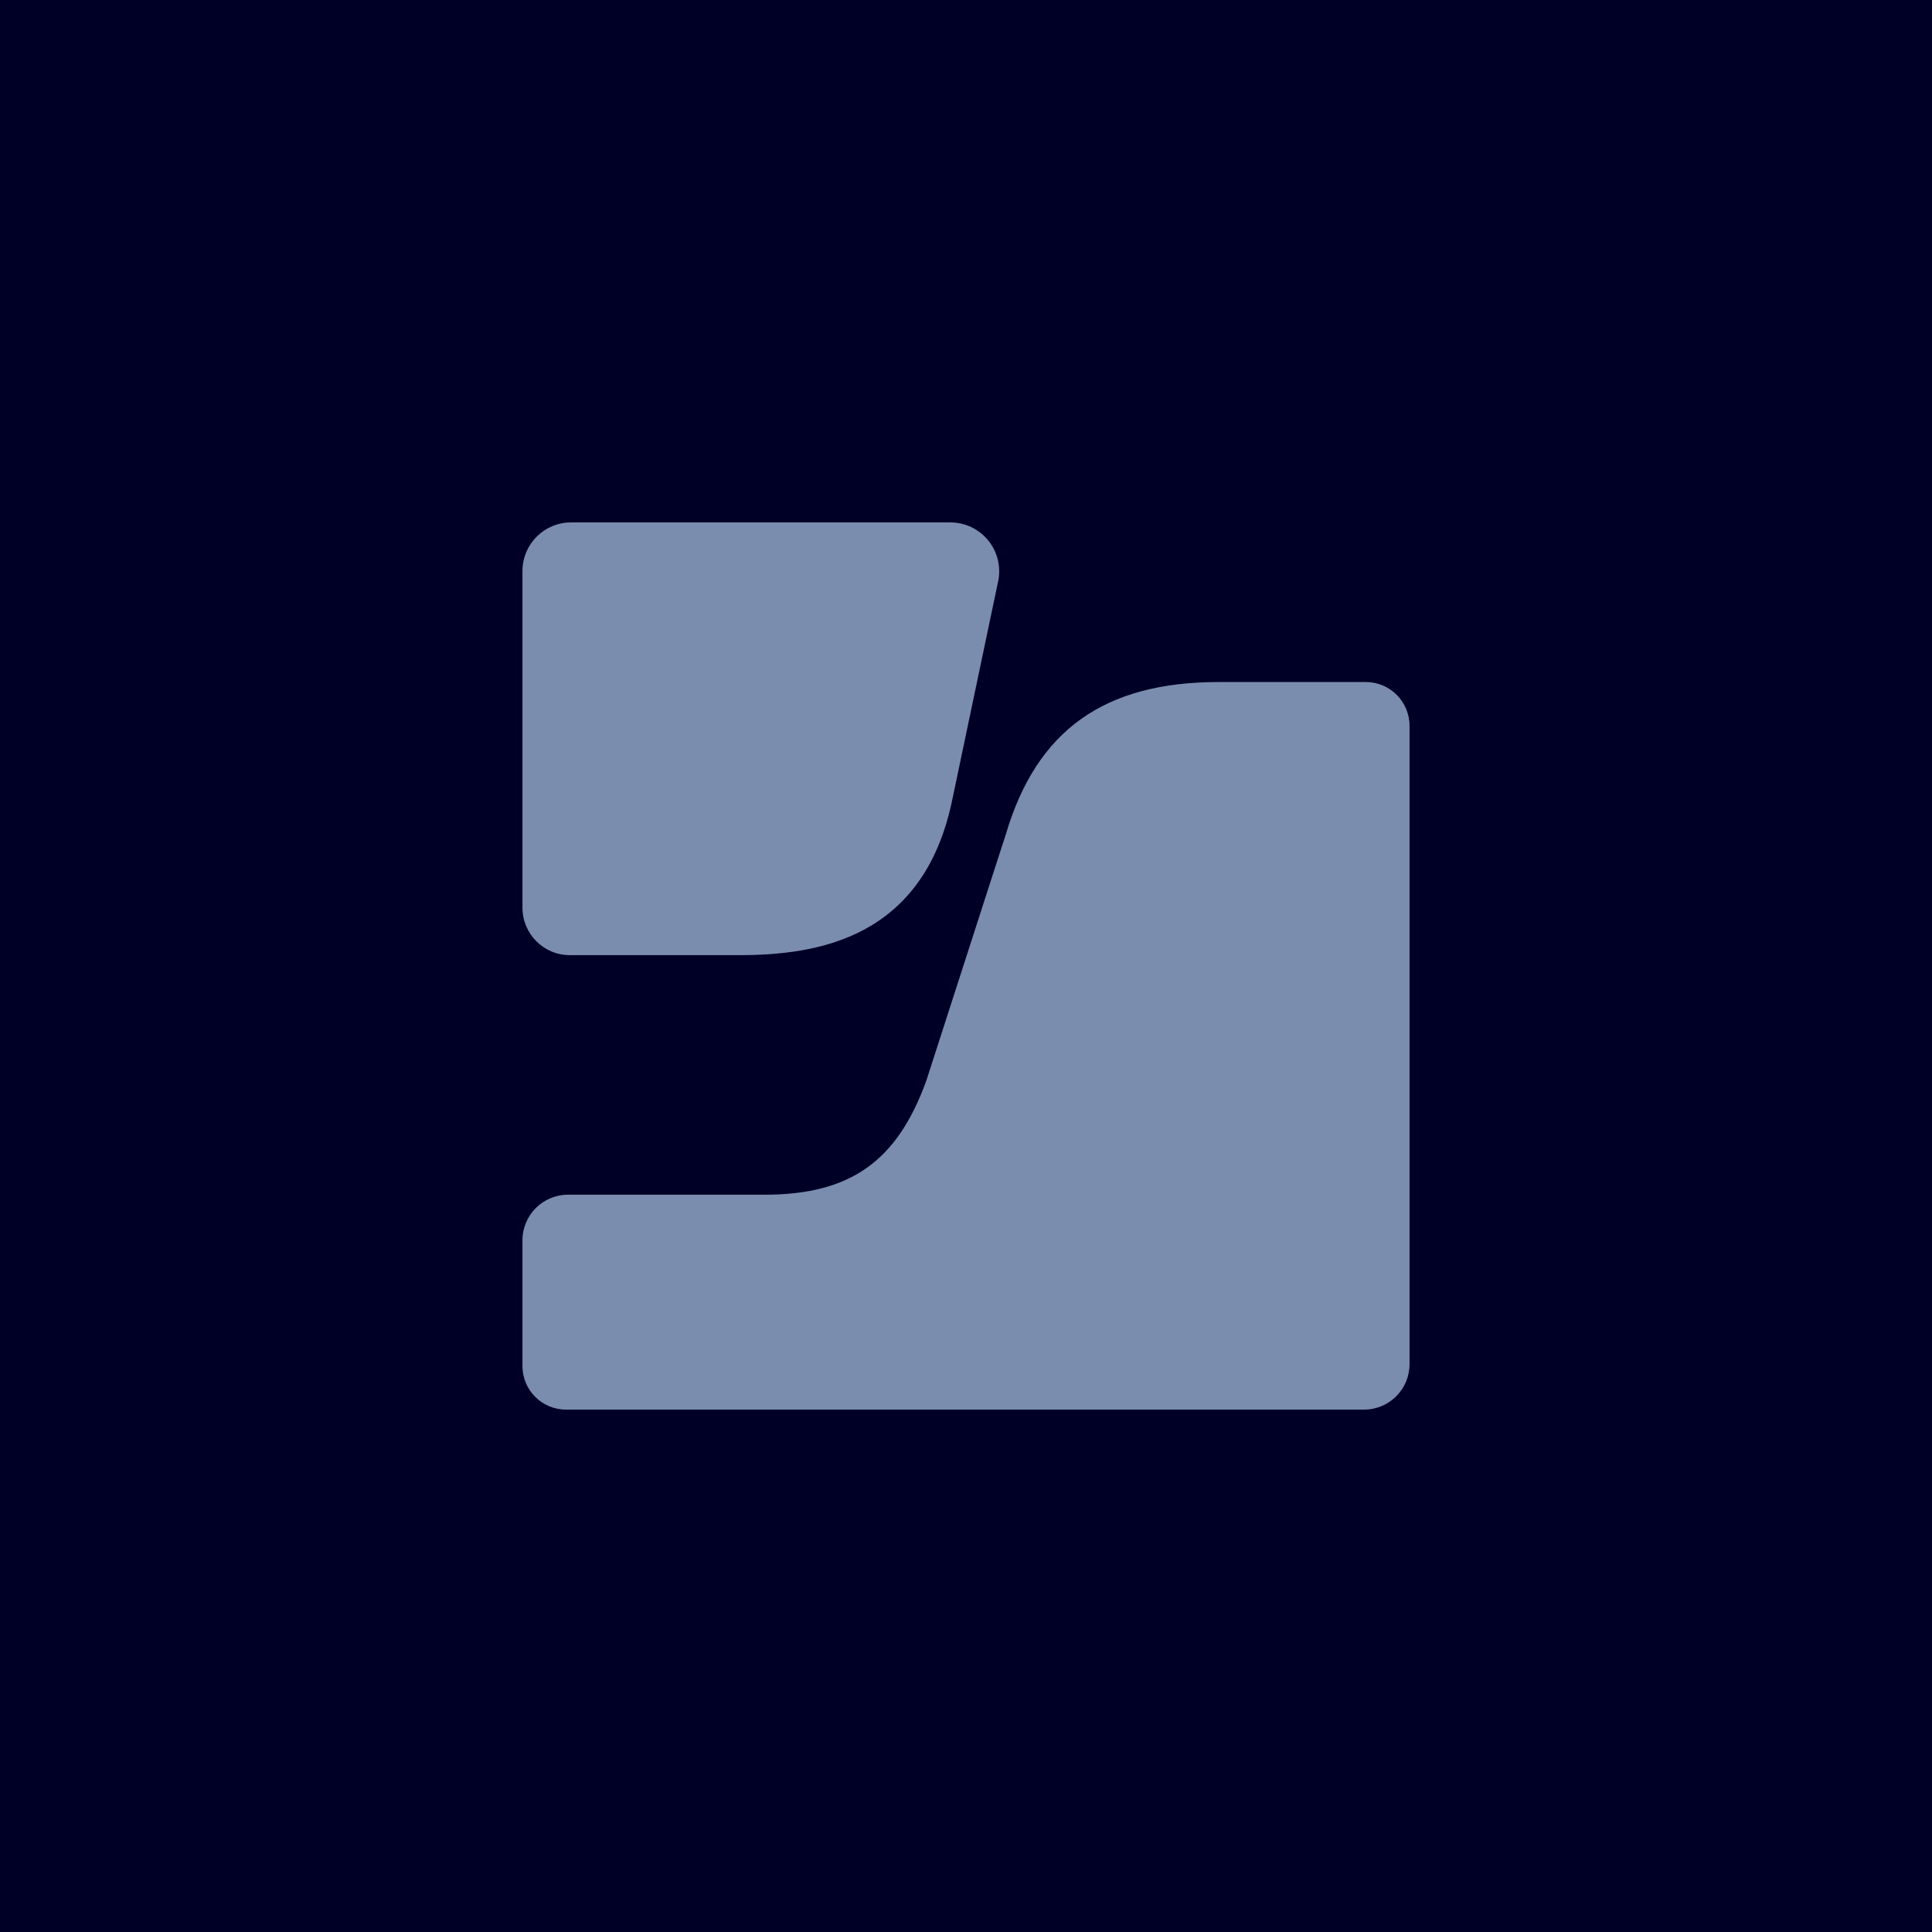
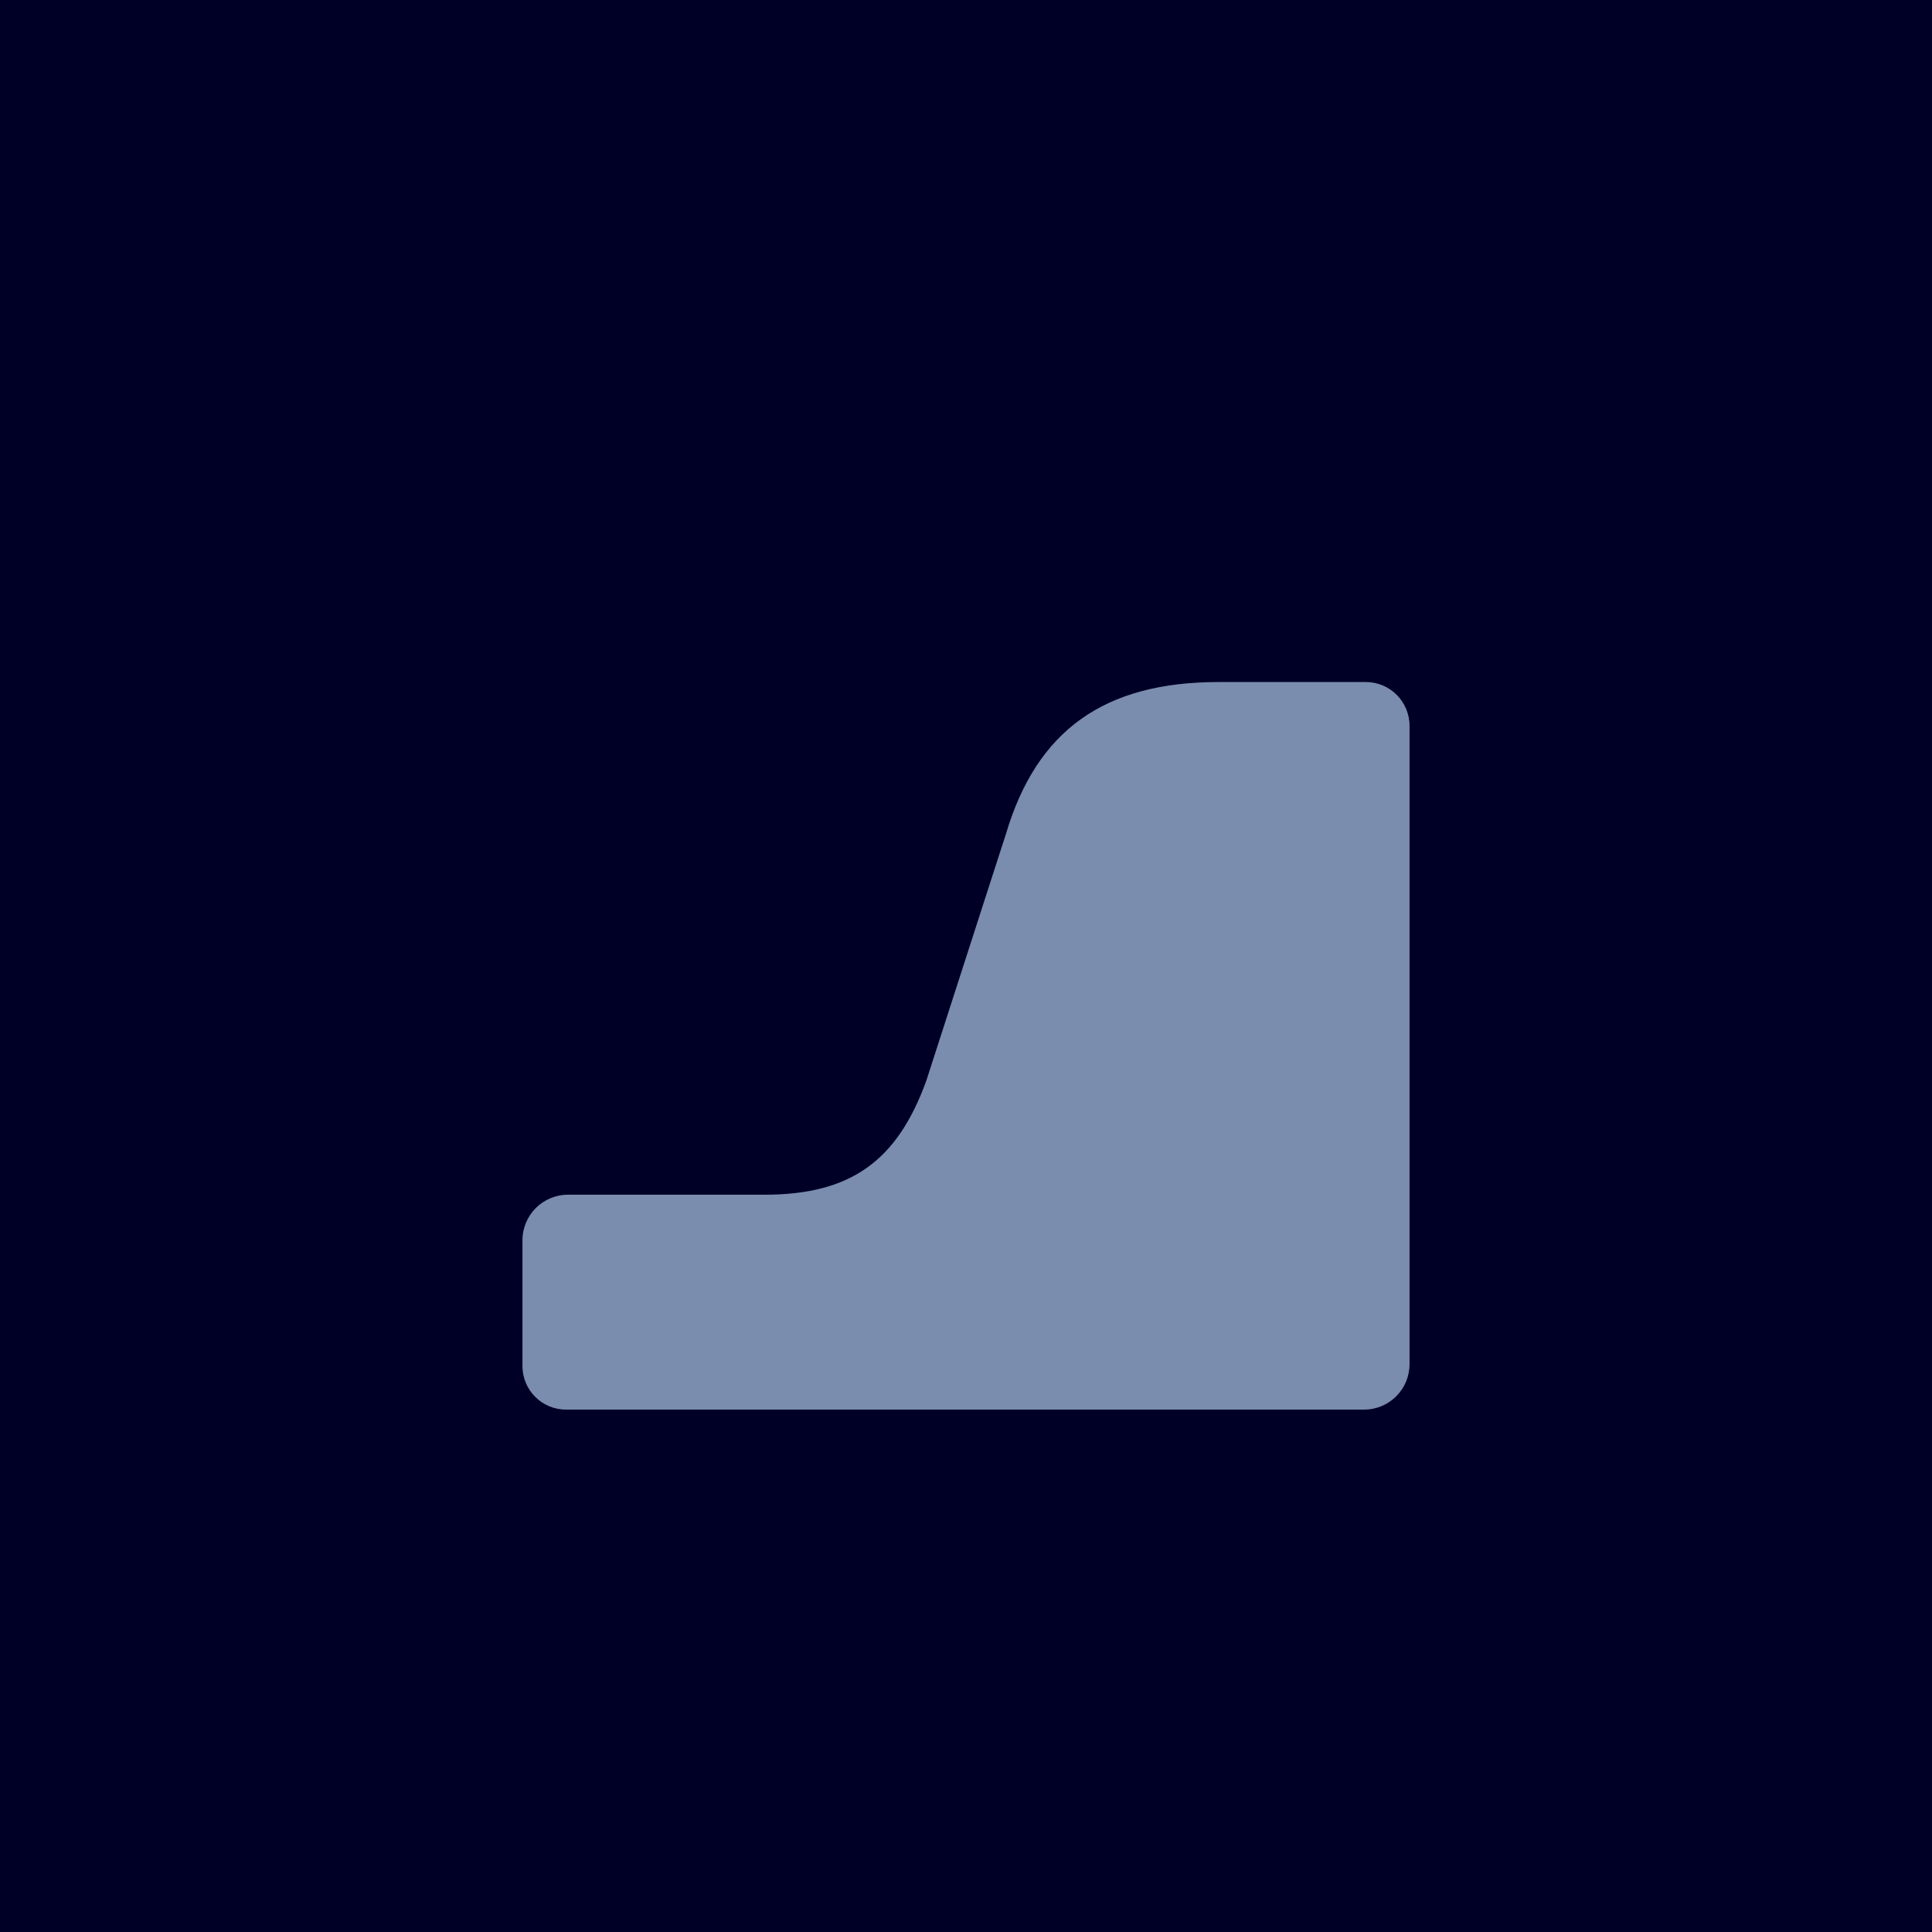
<svg xmlns="http://www.w3.org/2000/svg" width="84" height="84" viewBox="0 0 84 84" fill="none">
  <rect width="84" height="84" fill="#000027" />
  <g clip-path="url(#clip0_1759_1536)">
-     <path d="M24.826 22.714C23.66 22.714 22.716 23.662 22.716 24.83V39.464C22.716 40.602 23.636 41.528 24.772 41.528H32.129C35.496 41.528 40.121 40.834 41.389 34.838C41.389 34.838 42.651 28.834 43.397 25.278C43.674 23.956 42.668 22.714 41.319 22.714H24.826Z" fill="#7B8DAE" />
    <path d="M52.98 29.654C48.014 29.654 45.077 31.751 43.739 36.252C43.739 36.244 40.28 46.97 40.28 46.97C39.012 50.495 36.969 51.944 33.241 51.944H24.691C23.599 51.946 22.716 52.834 22.716 53.927V59.394C22.716 60.438 23.561 61.286 24.605 61.286H59.314C60.401 61.286 61.284 60.401 61.284 59.31V31.56C61.284 30.507 60.434 29.654 59.384 29.654H52.98Z" fill="#7B8DAE" />
  </g>
  <defs>
    <clipPath id="clip0_1759_1536">
      <rect width="38.569" height="38.571" fill="white" transform="translate(22.716 22.714)" />
    </clipPath>
  </defs>
</svg>